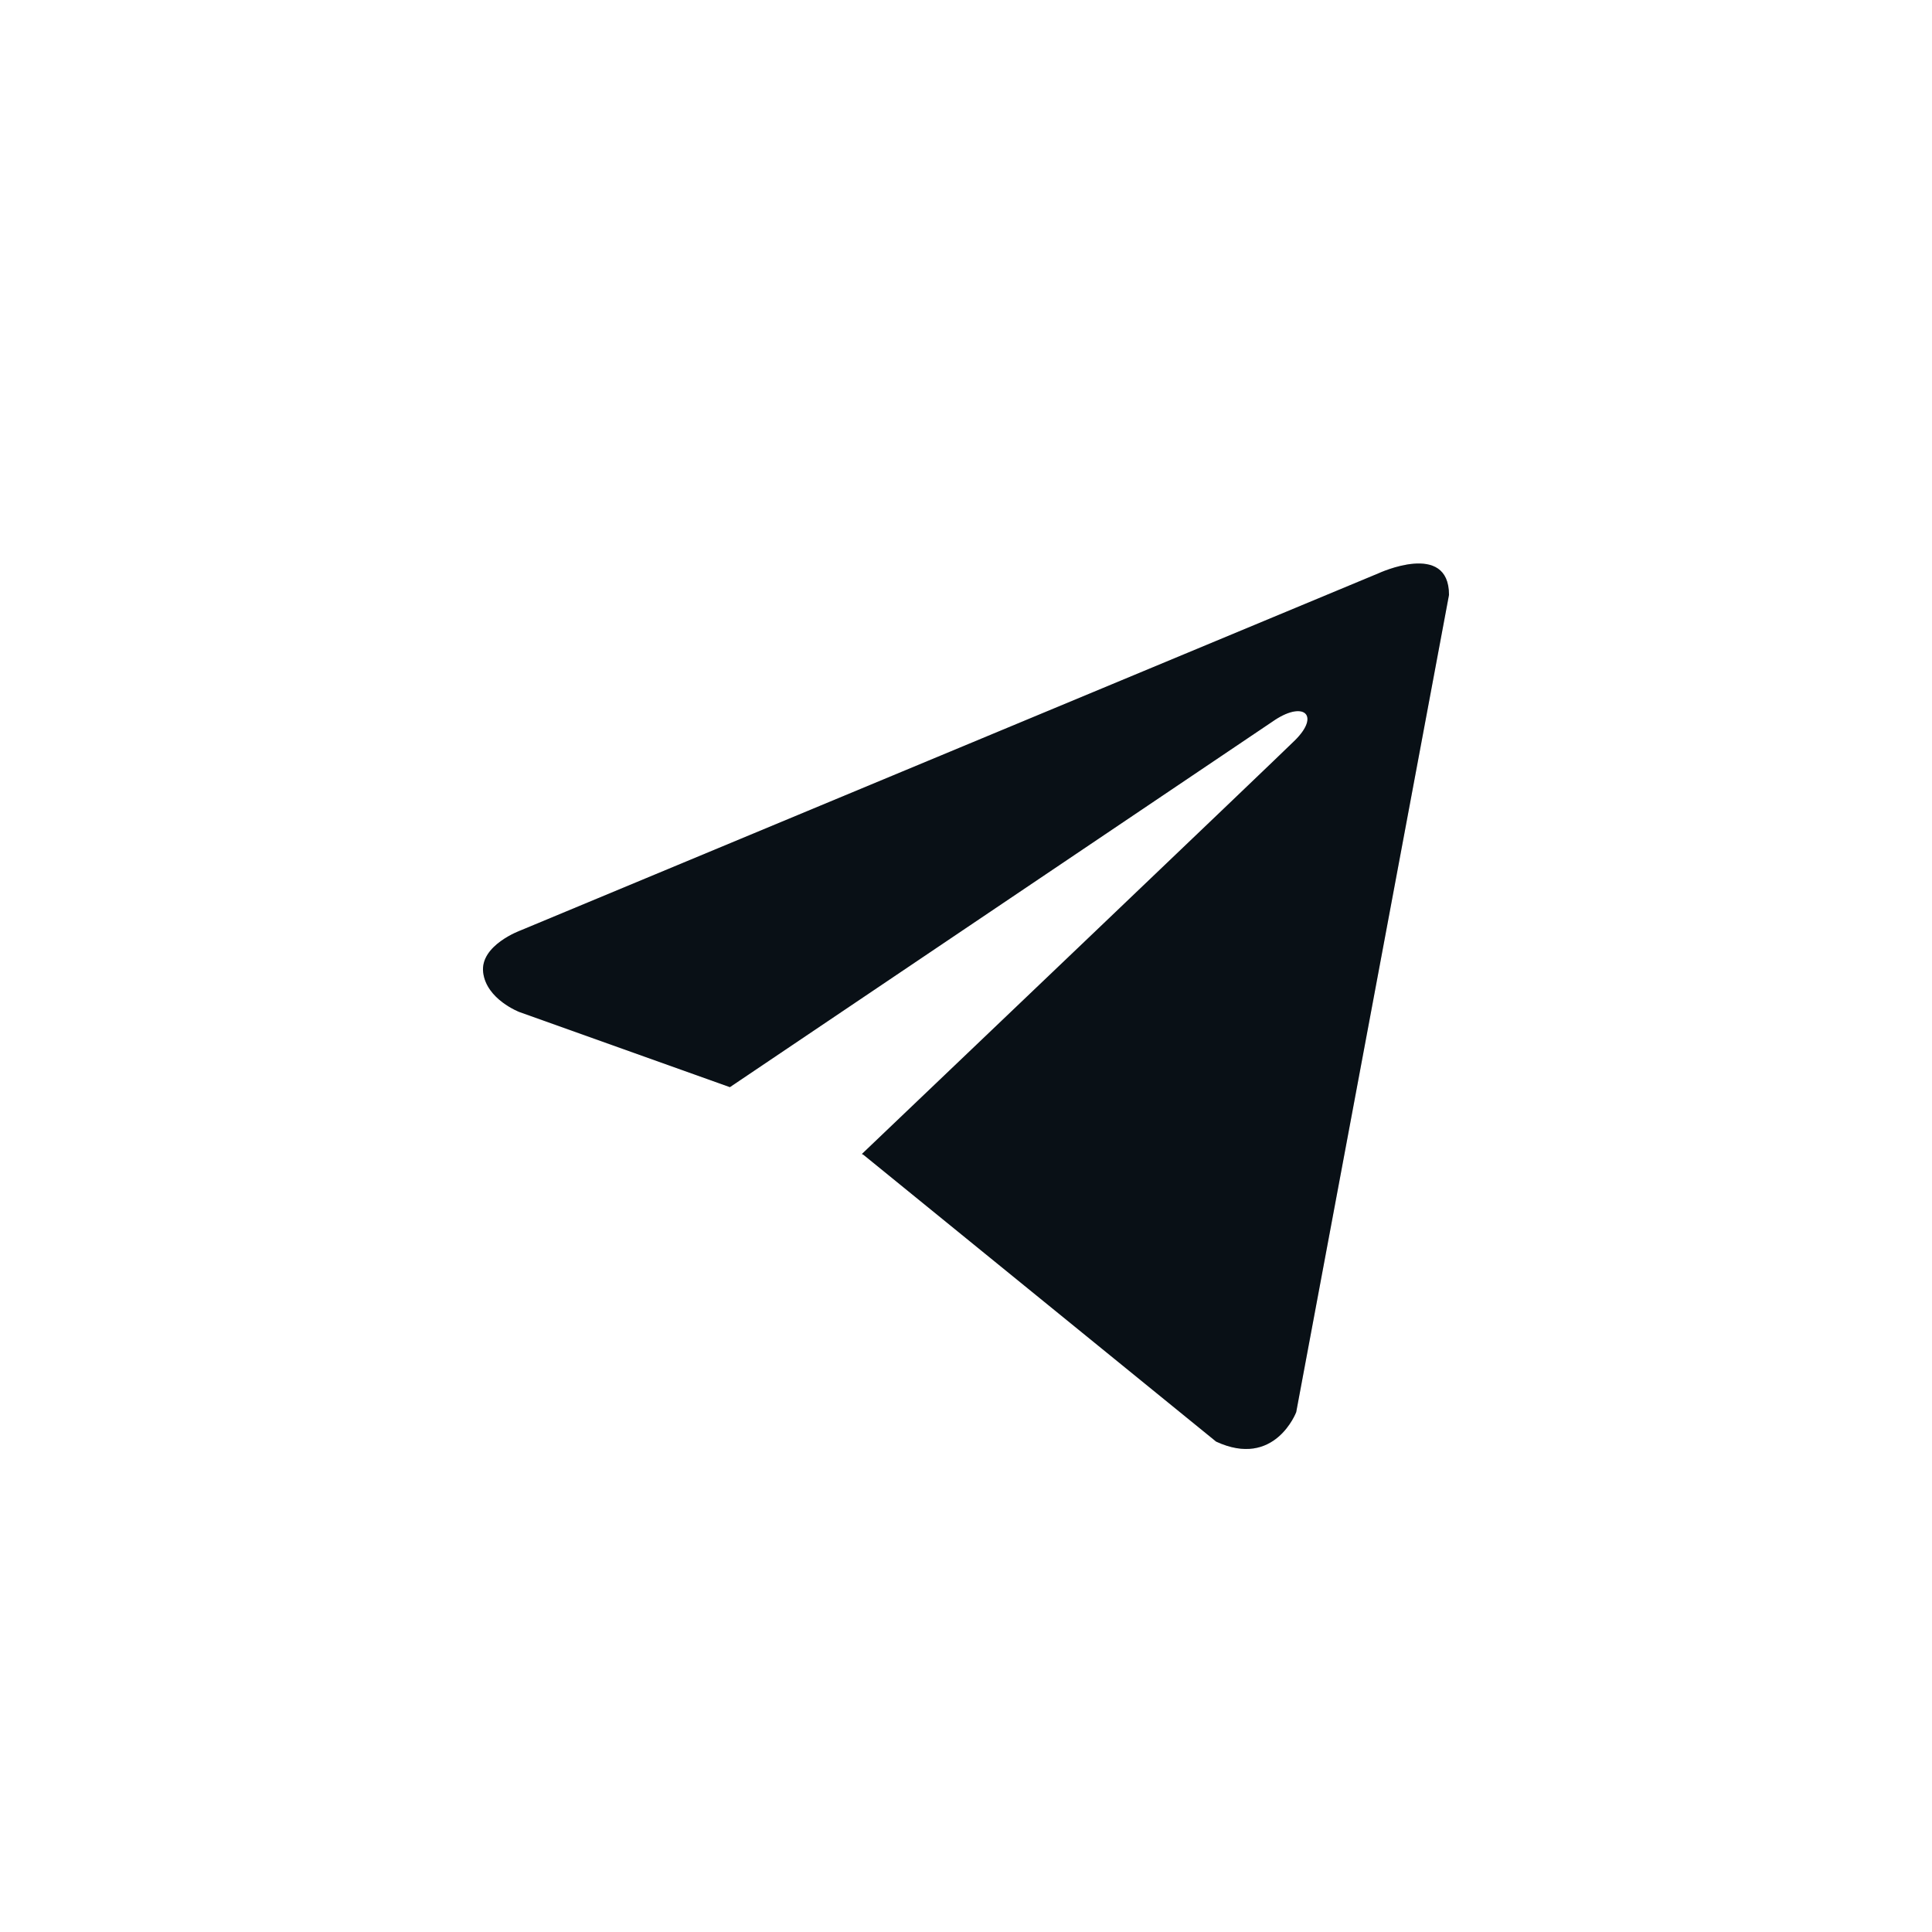
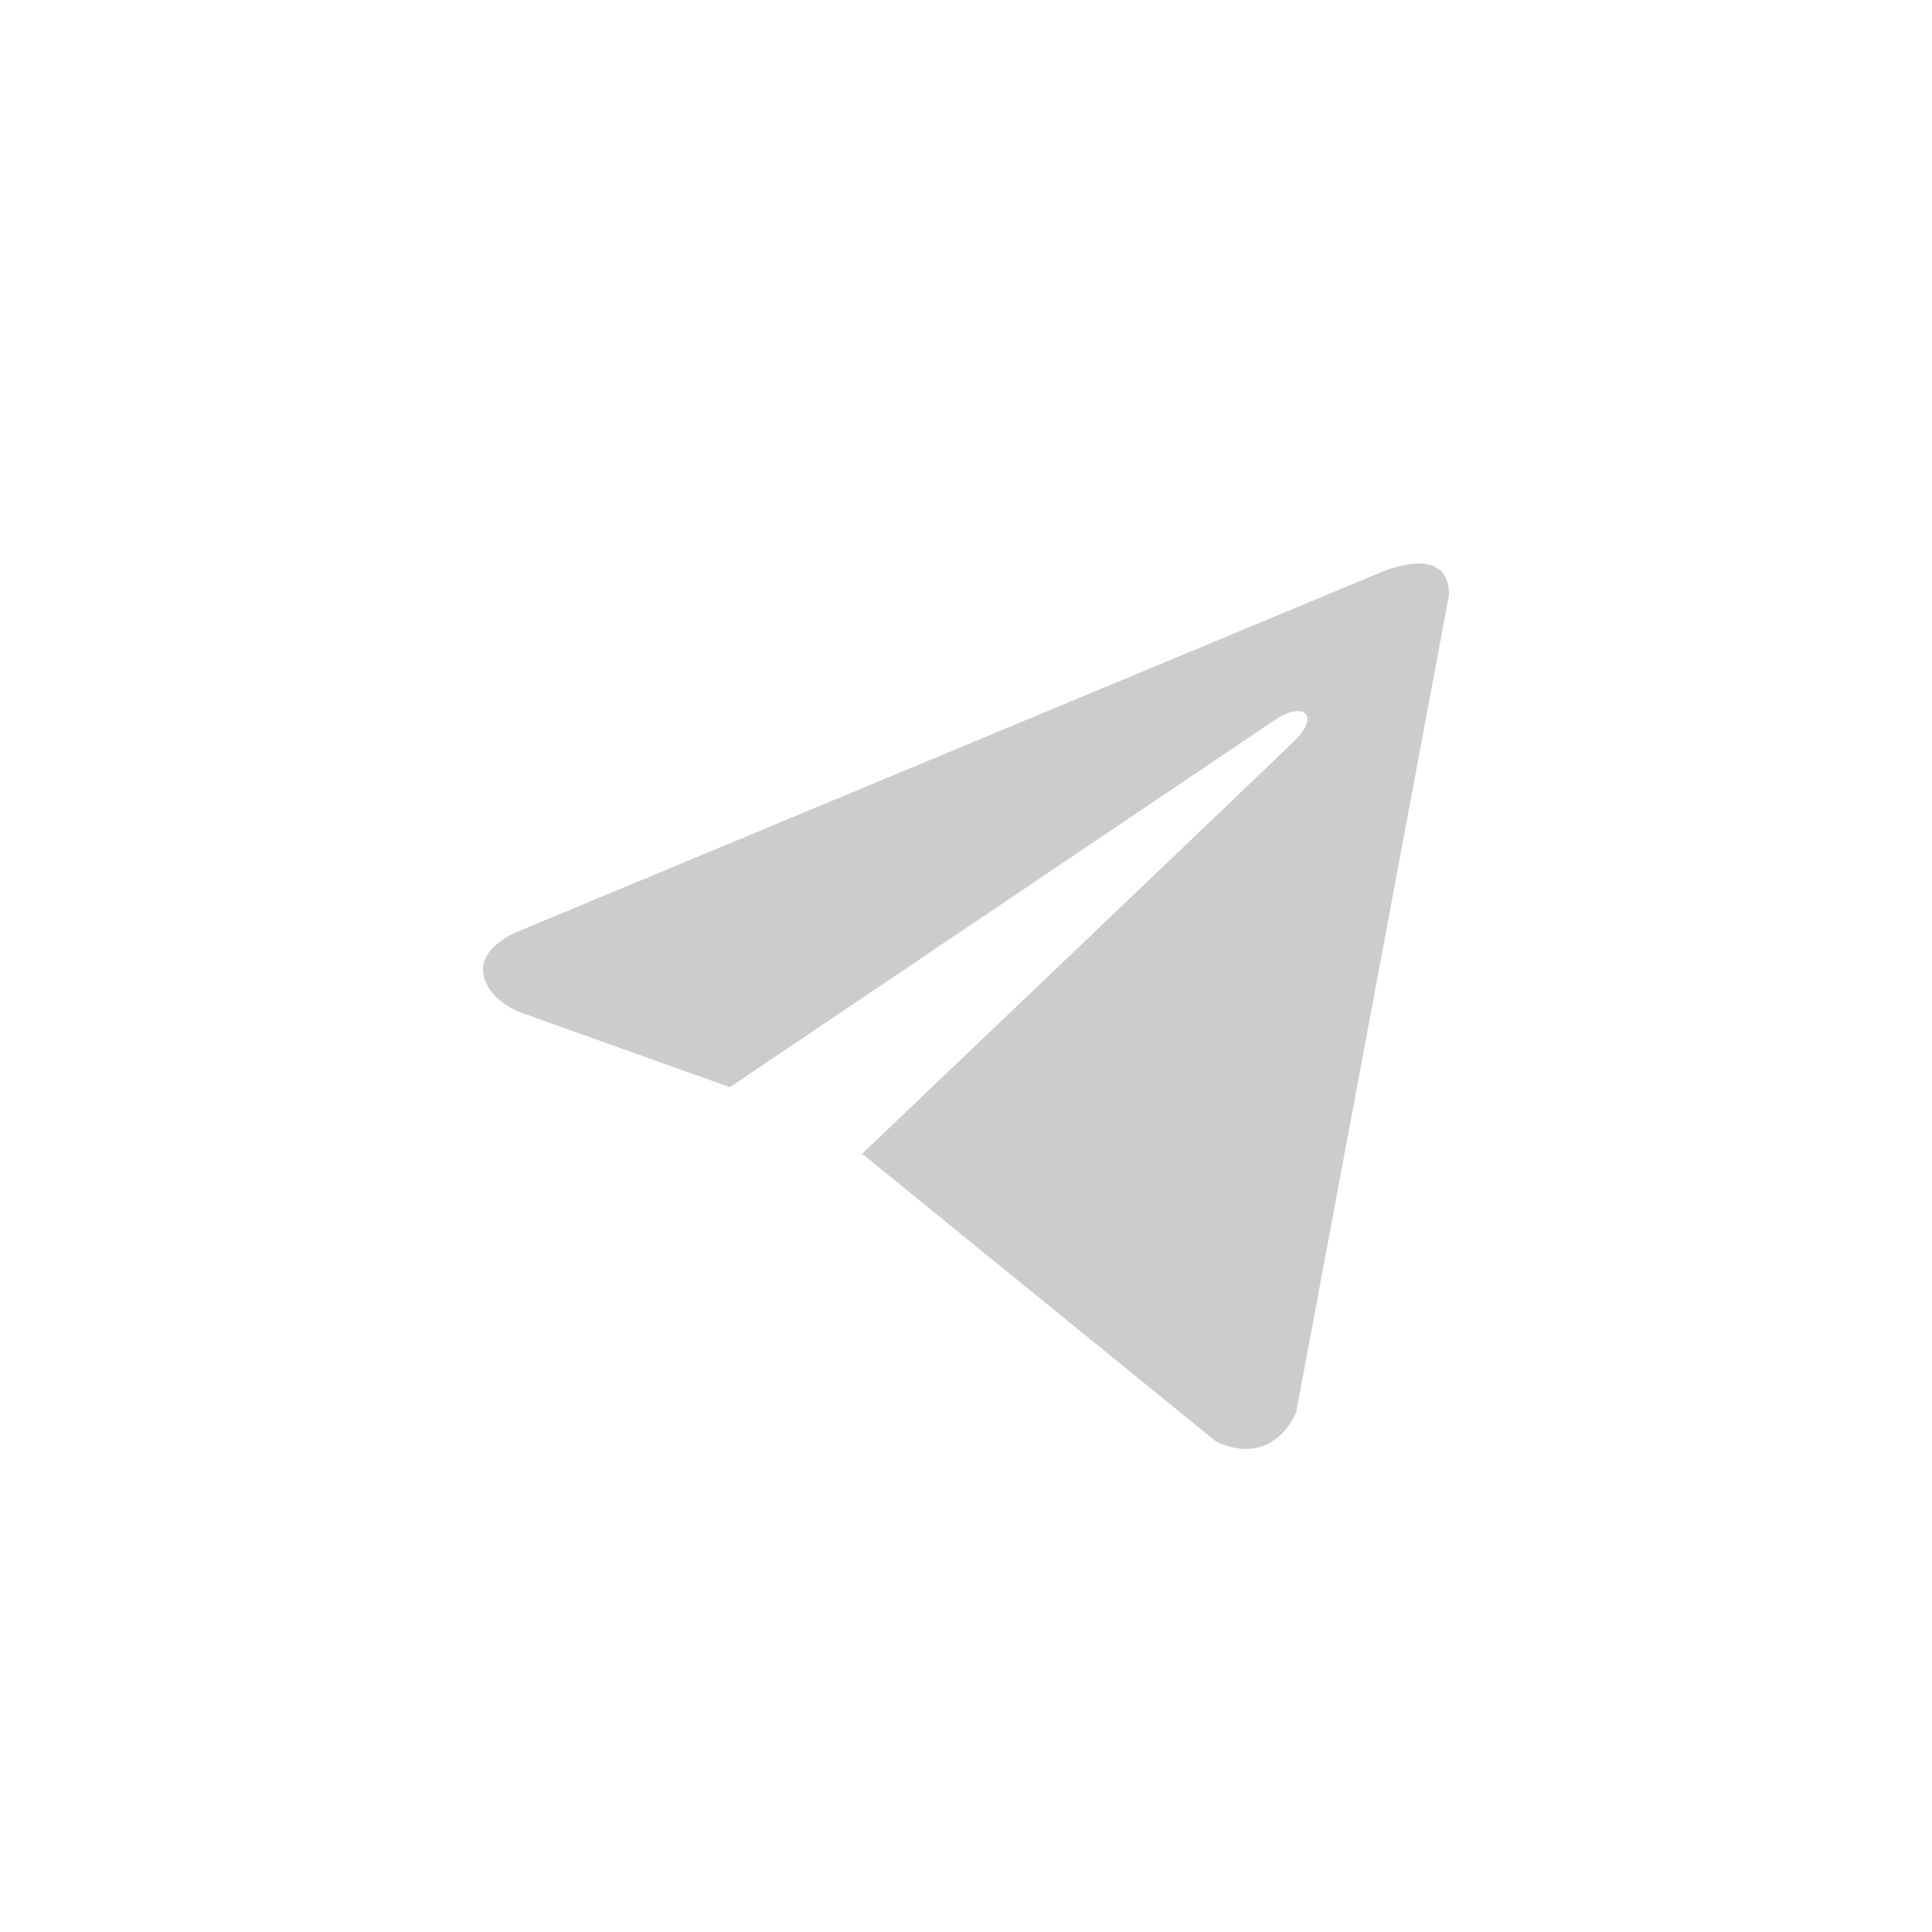
<svg xmlns="http://www.w3.org/2000/svg" width="24" height="24" viewBox="0 0 24 24" fill="none">
-   <path d="M18 7.39L16.102 17.542C16.102 17.542 15.836 18.246 15.107 17.908L10.727 14.346L10.707 14.335C11.298 13.772 15.886 9.396 16.086 9.197C16.397 8.89 16.204 8.707 15.844 8.939L9.067 13.505L6.453 12.572C6.453 12.572 6.042 12.416 6.002 12.079C5.962 11.741 6.467 11.558 6.467 11.558L17.124 7.122C17.124 7.122 18 6.714 18 7.39Z" fill="#0B141C" />
  <path d="M18 7.39L16.102 17.542C16.102 17.542 15.836 18.246 15.107 17.908L10.727 14.346L10.707 14.335C11.298 13.772 15.886 9.396 16.086 9.197C16.397 8.89 16.204 8.707 15.844 8.939L9.067 13.505L6.453 12.572C6.453 12.572 6.042 12.416 6.002 12.079C5.962 11.741 6.467 11.558 6.467 11.558L17.124 7.122C17.124 7.122 18 6.714 18 7.39Z" fill="black" fill-opacity="0.2" />
</svg>